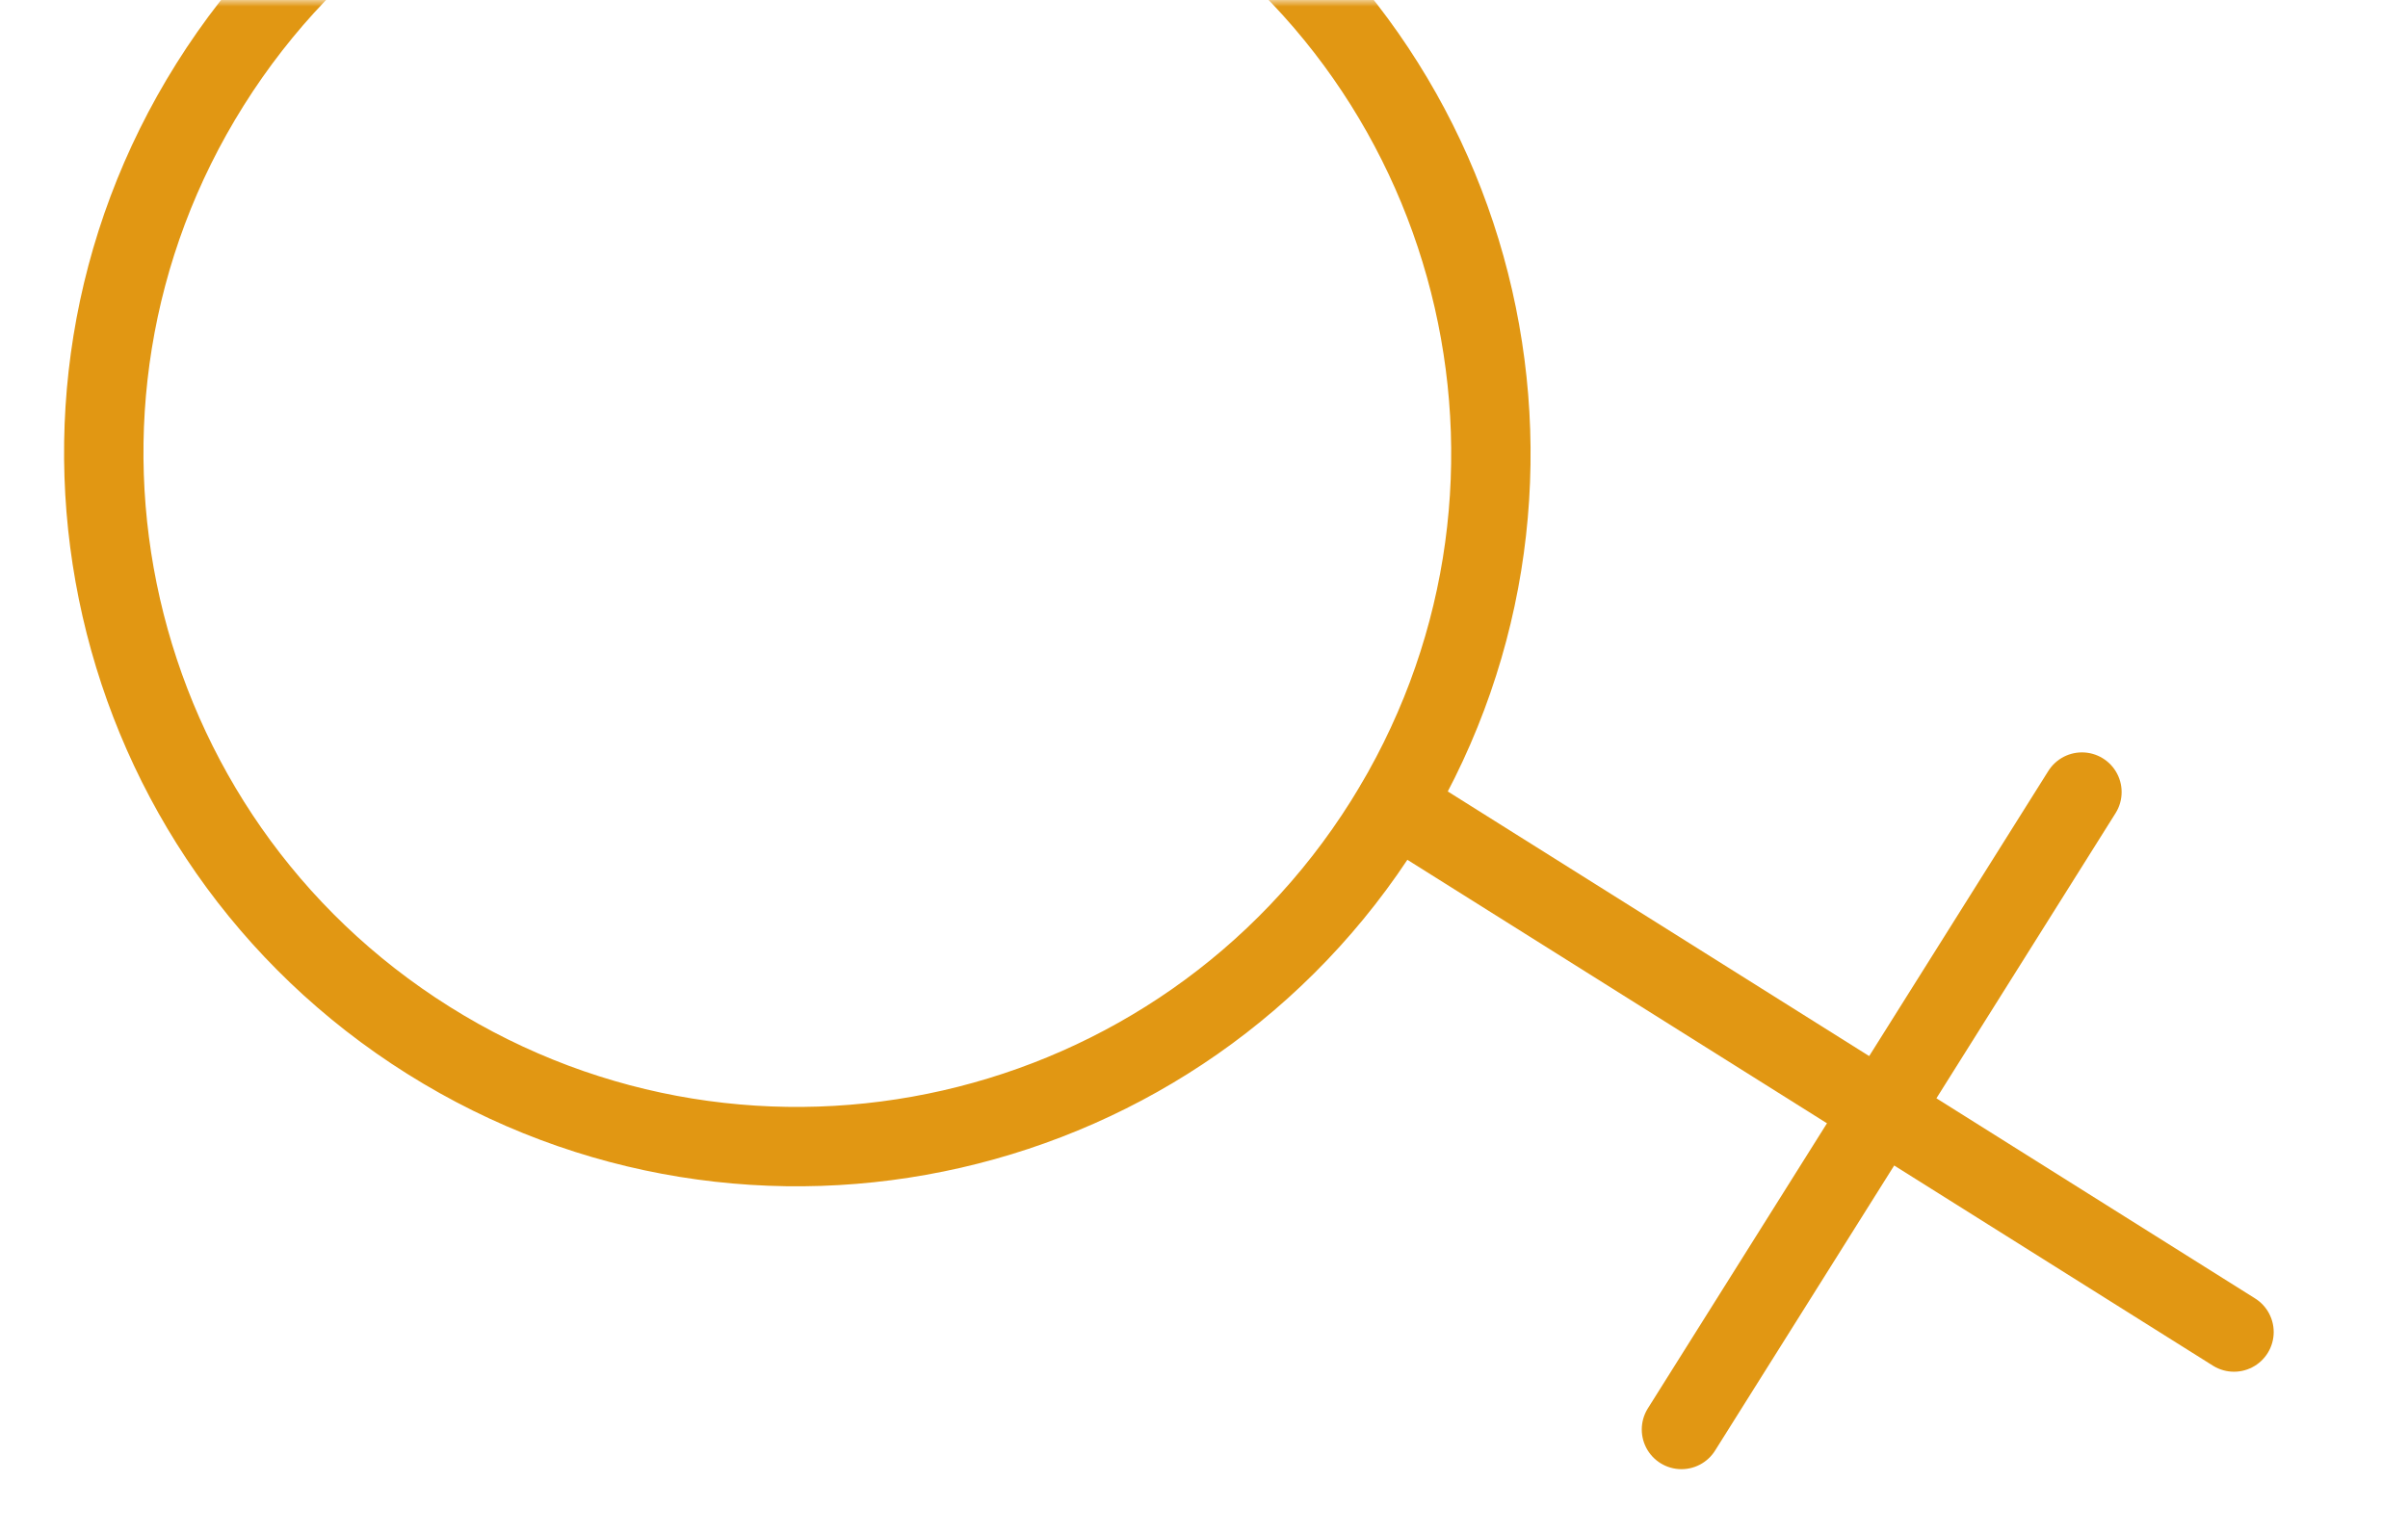
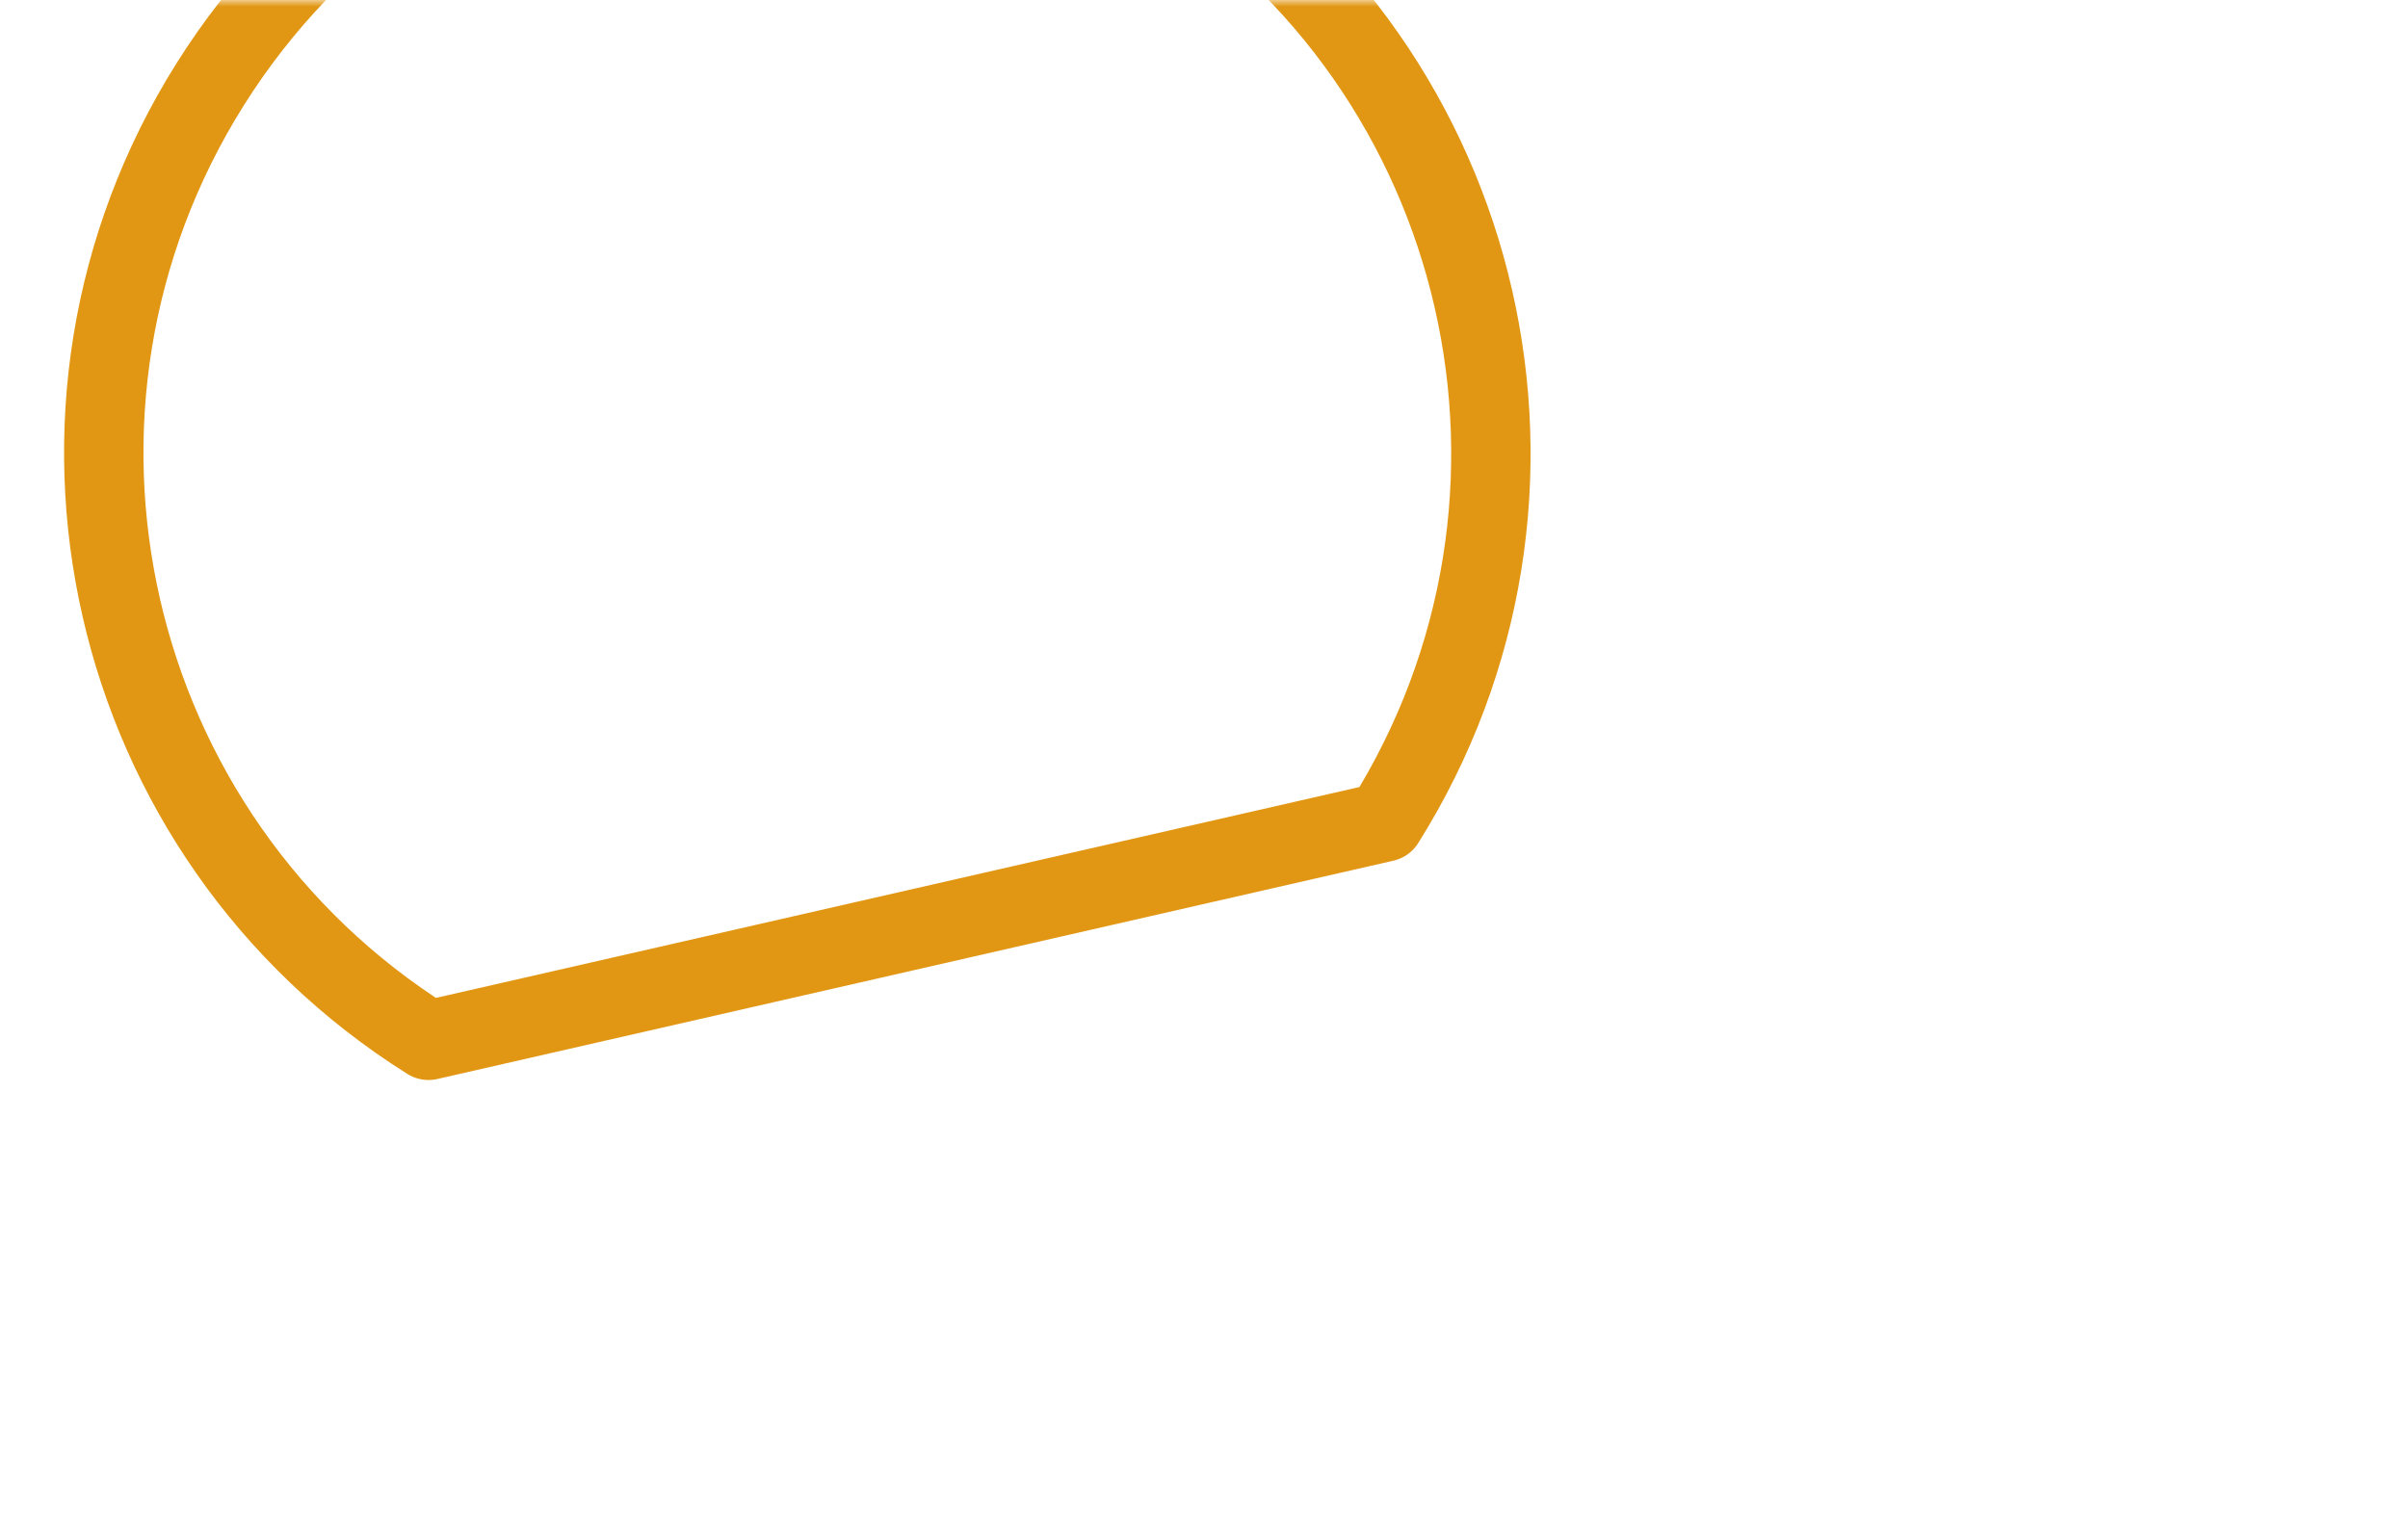
<svg xmlns="http://www.w3.org/2000/svg" width="182" height="116" viewBox="0 0 182 116" fill="none">
  <mask id="mask0_96_72" style="mask-type:alpha" maskUnits="userSpaceOnUse" x="0" y="0" width="182" height="116">
    <rect x="0.5" y="0.5" width="181" height="115" fill="white" stroke="#E19713" />
  </mask>
  <g mask="url(#mask0_96_72)">
    <g style="mix-blend-mode:multiply">
-       <path d="M104.648 62.143C120.045 37.63 112.656 5.277 88.143 -10.121C63.63 -25.518 31.277 -18.128 15.879 6.384C0.482 30.897 7.872 63.251 32.384 78.648C56.897 94.045 89.251 86.656 104.648 62.143Z" stroke="#E19713" stroke-width="6" stroke-linecap="round" stroke-linejoin="round" />
-       <path d="M105.443 60.875L168.849 100.702" stroke="#E19713" stroke-width="6" stroke-linecap="round" stroke-linejoin="round" />
-       <path d="M127.087 108.069L157.356 59.88" stroke="#E19713" stroke-width="6" stroke-linecap="round" stroke-linejoin="round" />
+       <path d="M104.648 62.143C120.045 37.63 112.656 5.277 88.143 -10.121C63.63 -25.518 31.277 -18.128 15.879 6.384C0.482 30.897 7.872 63.251 32.384 78.648Z" stroke="#E19713" stroke-width="6" stroke-linecap="round" stroke-linejoin="round" />
    </g>
  </g>
</svg>